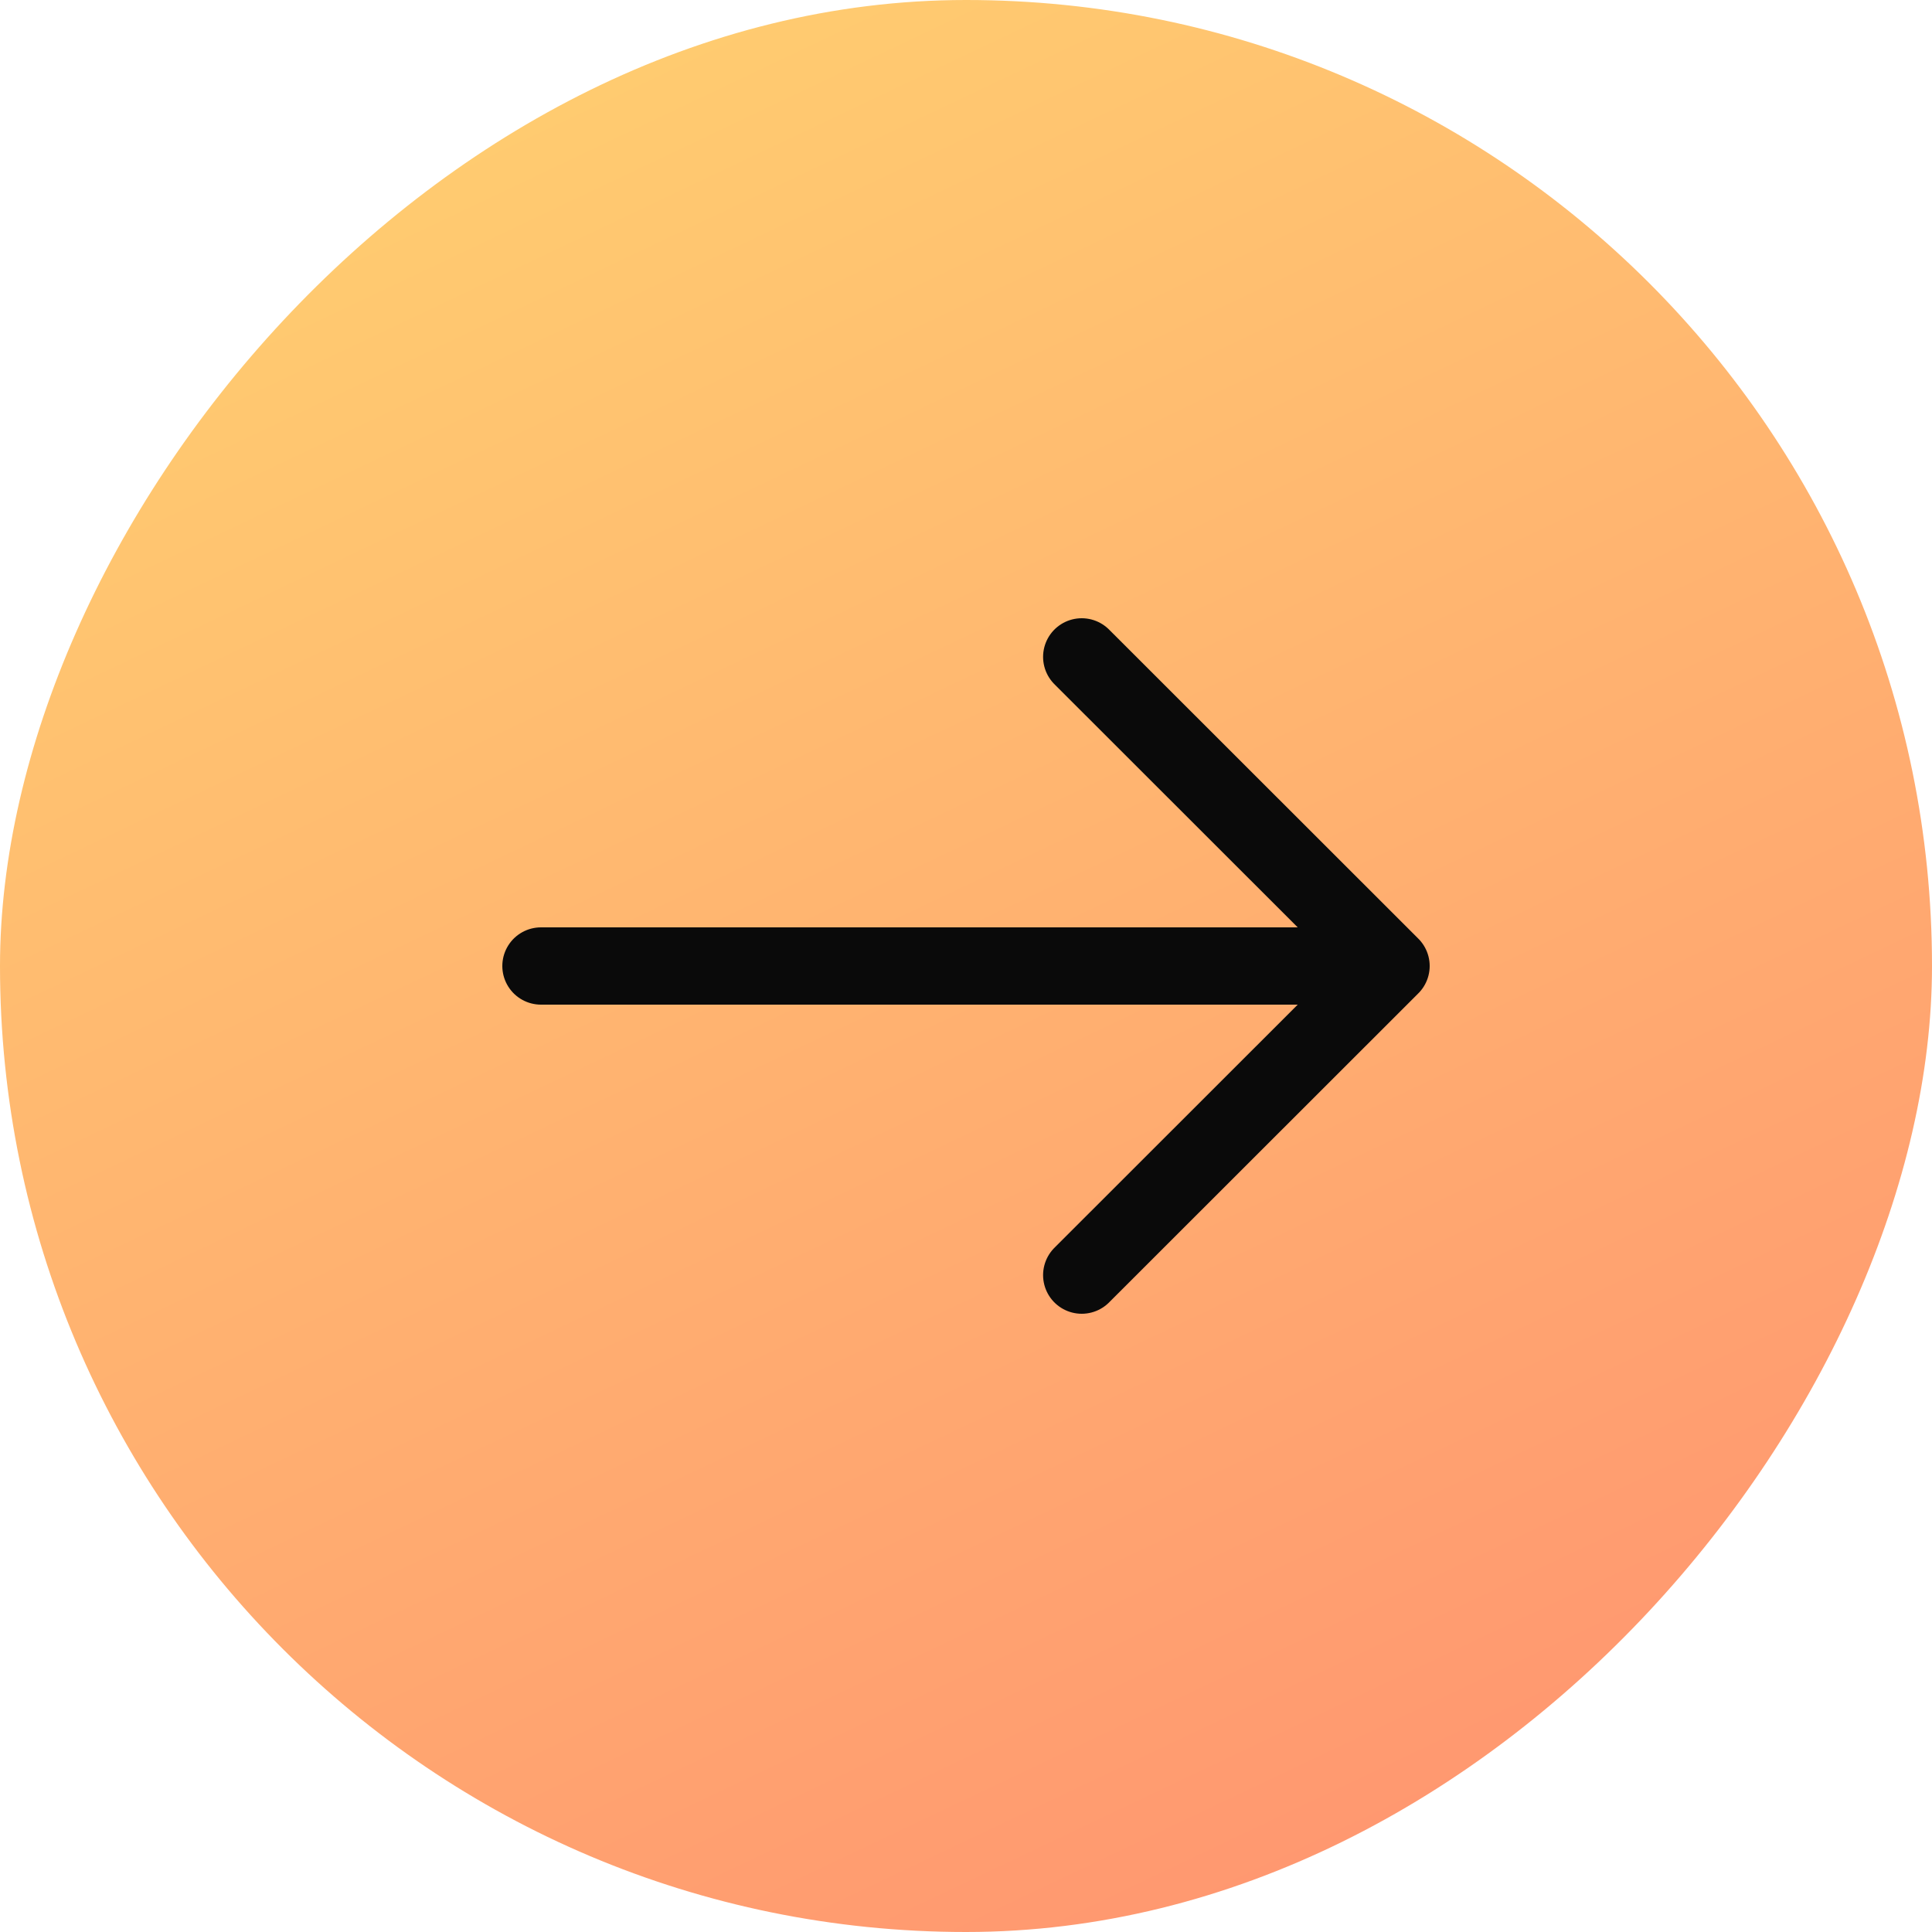
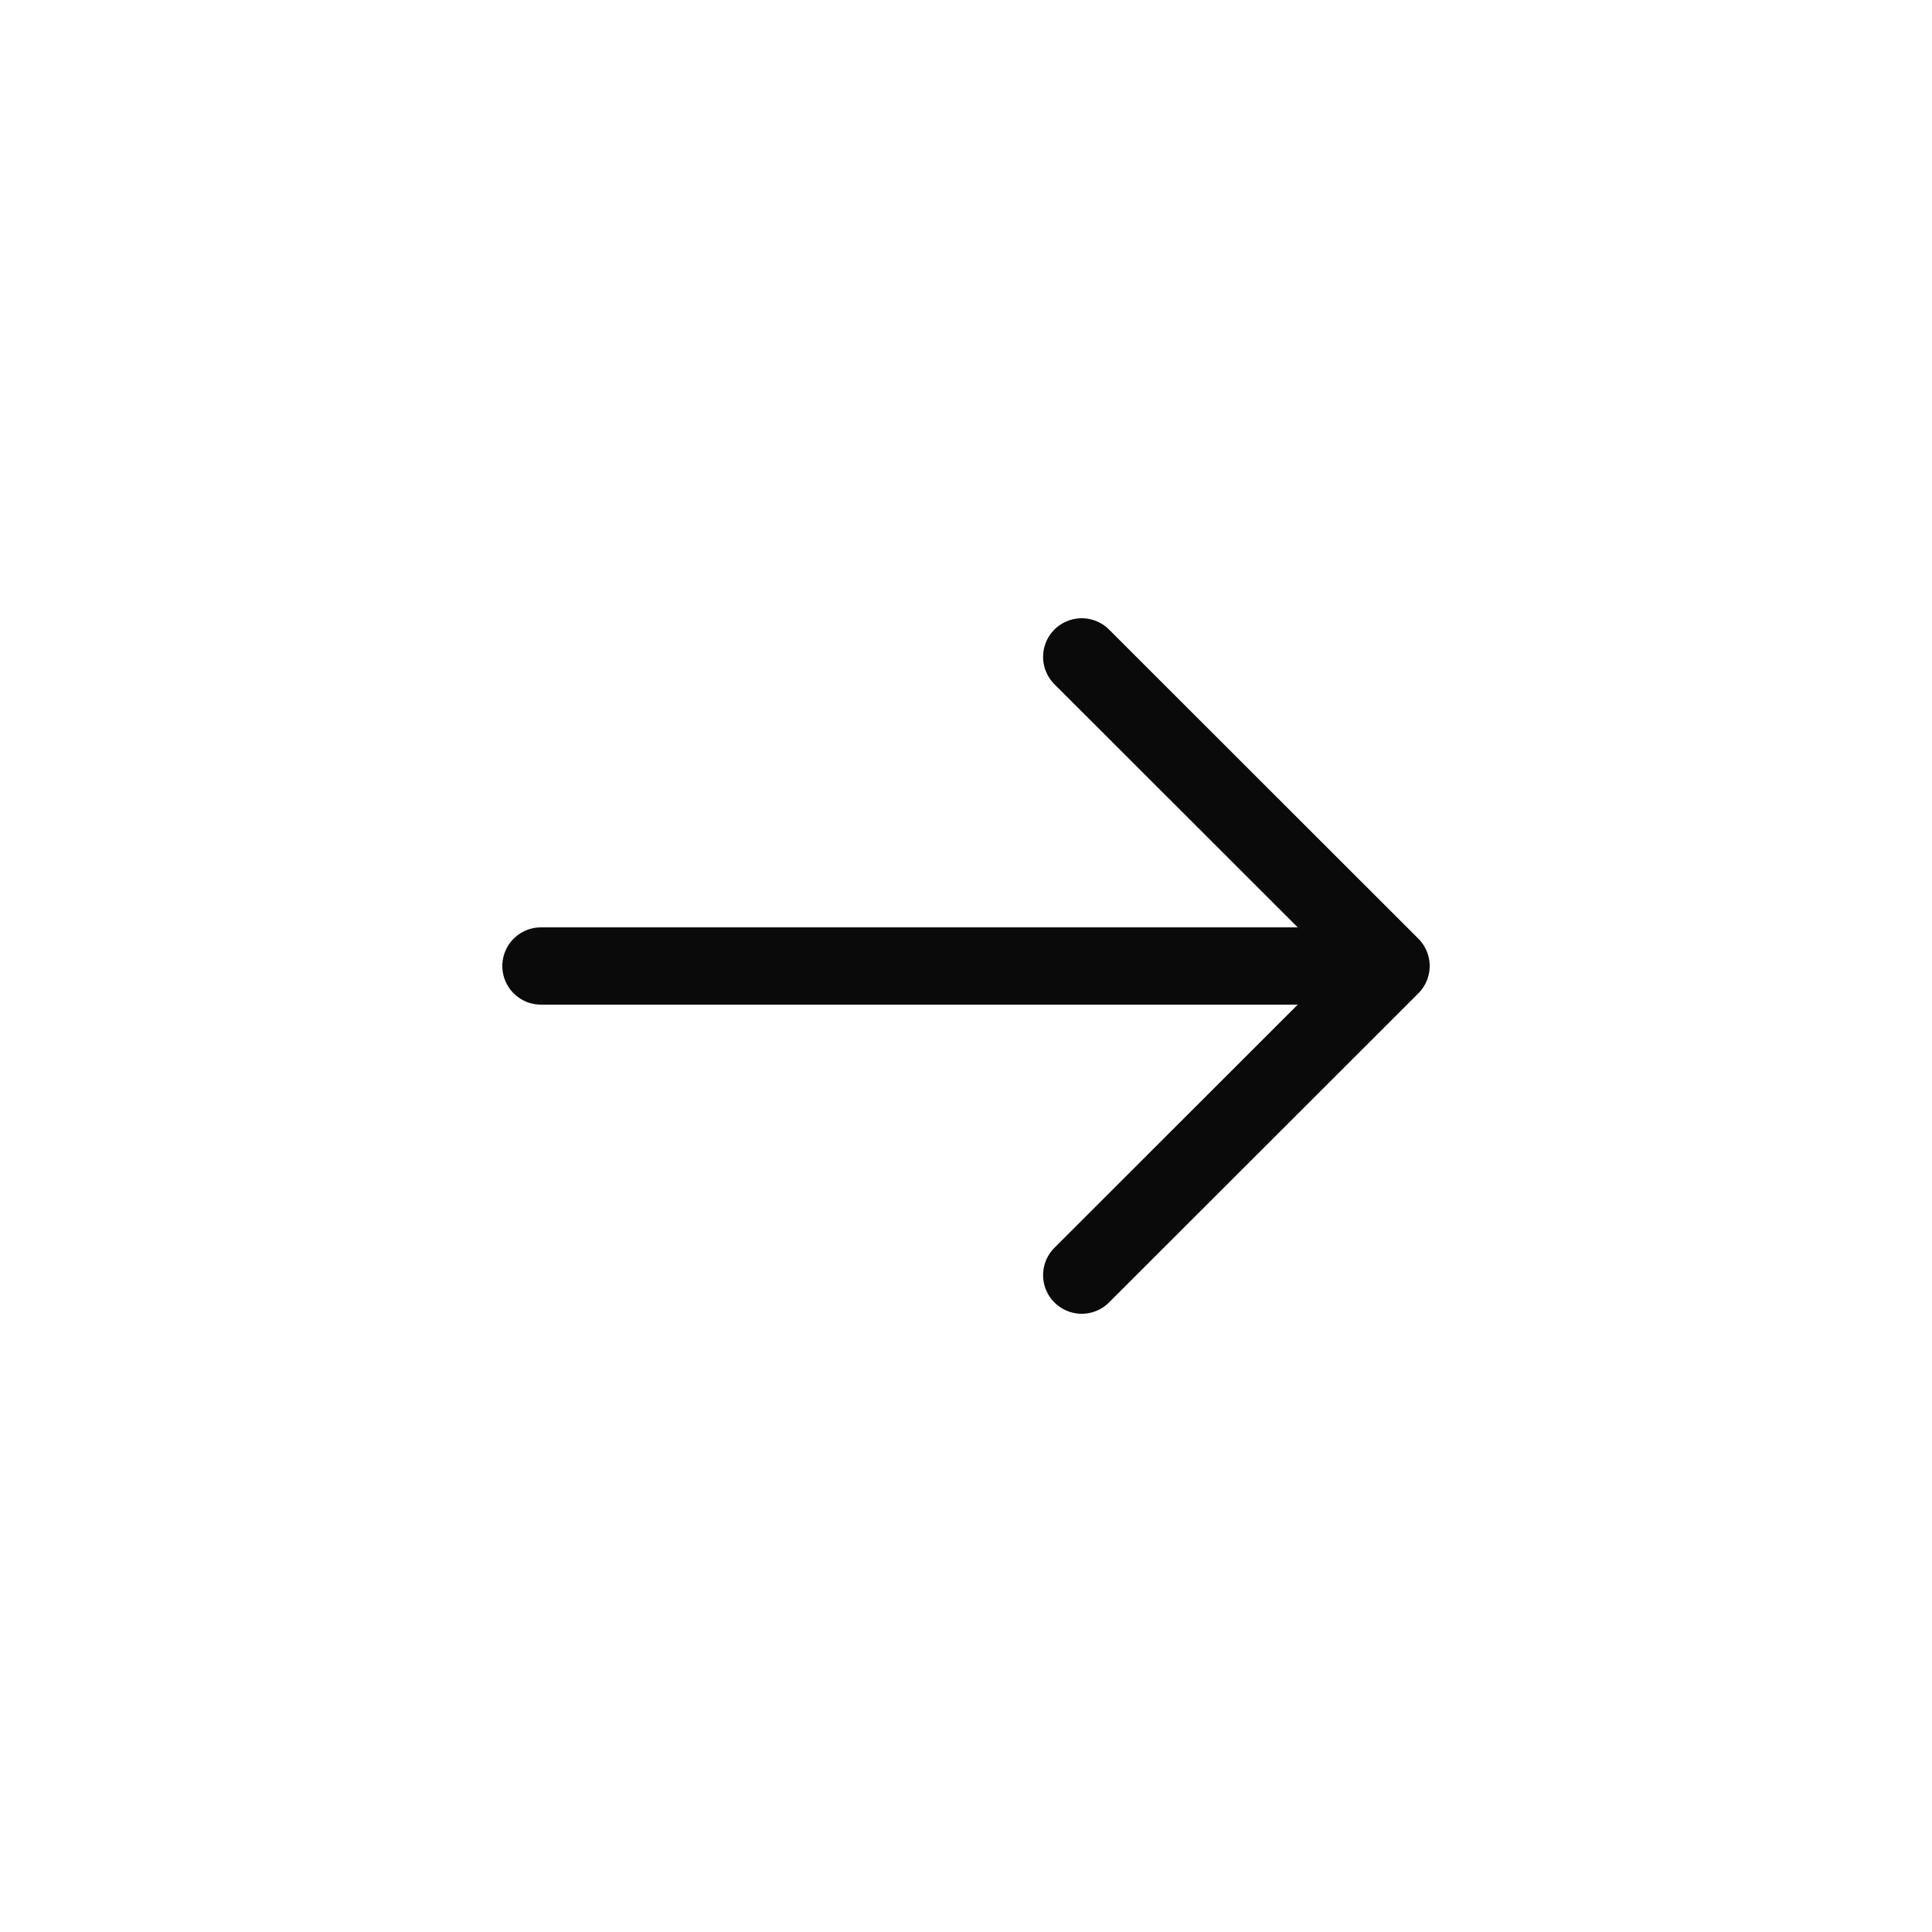
<svg xmlns="http://www.w3.org/2000/svg" width="50" height="50" viewBox="0 0 50 50" fill="none">
-   <rect width="50" height="50" rx="25" transform="matrix(1 0 0 -1 0 50)" fill="url(#paint0_linear_936_2879)" />
-   <path d="M14 25H36M36 25L27.995 33M36 25L27.995 17" stroke="#0A0A0A" stroke-width="2" stroke-linecap="round" stroke-linejoin="round" />
+   <path d="M14 25H36L27.995 33M36 25L27.995 17" stroke="#0A0A0A" stroke-width="2" stroke-linecap="round" stroke-linejoin="round" />
  <defs>
    <linearGradient id="paint0_linear_936_2879" x1="34.75" y1="-3.7998e-08" x2="11" y2="50" gradientUnits="userSpaceOnUse">
      <stop stop-color="#FF9670" />
      <stop offset="1" stop-color="#FFCF70" />
    </linearGradient>
  </defs>
</svg>